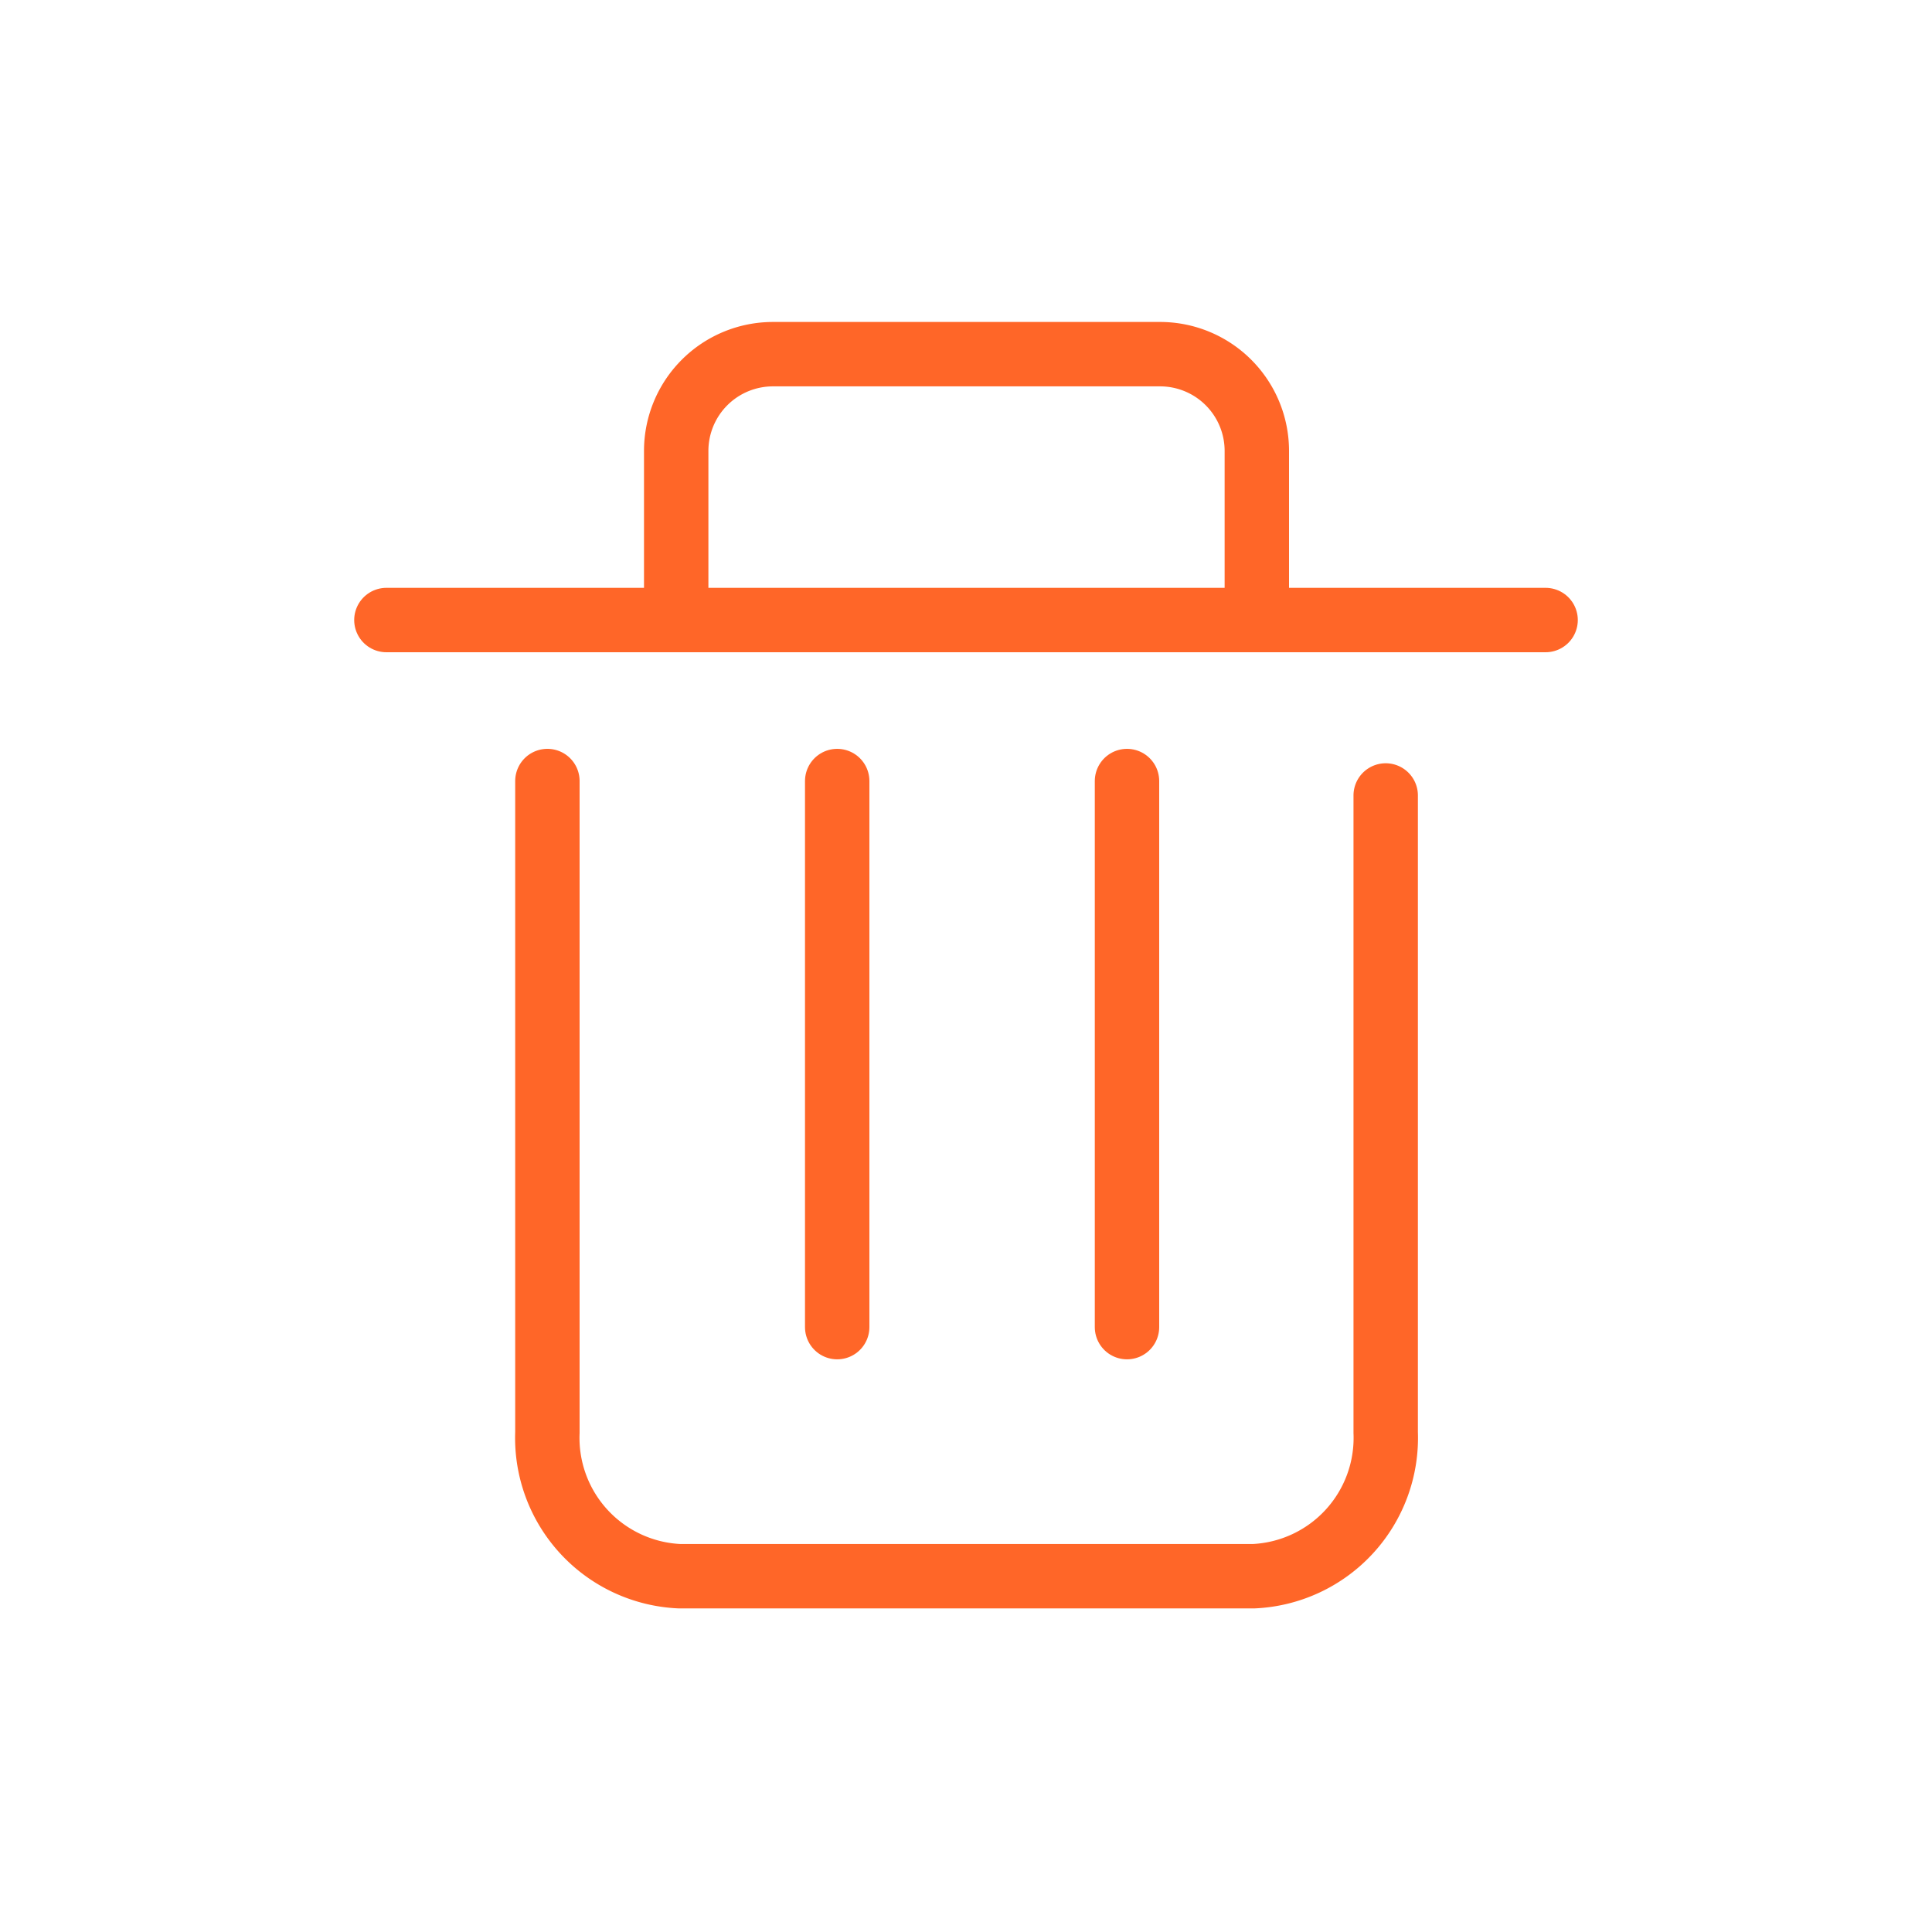
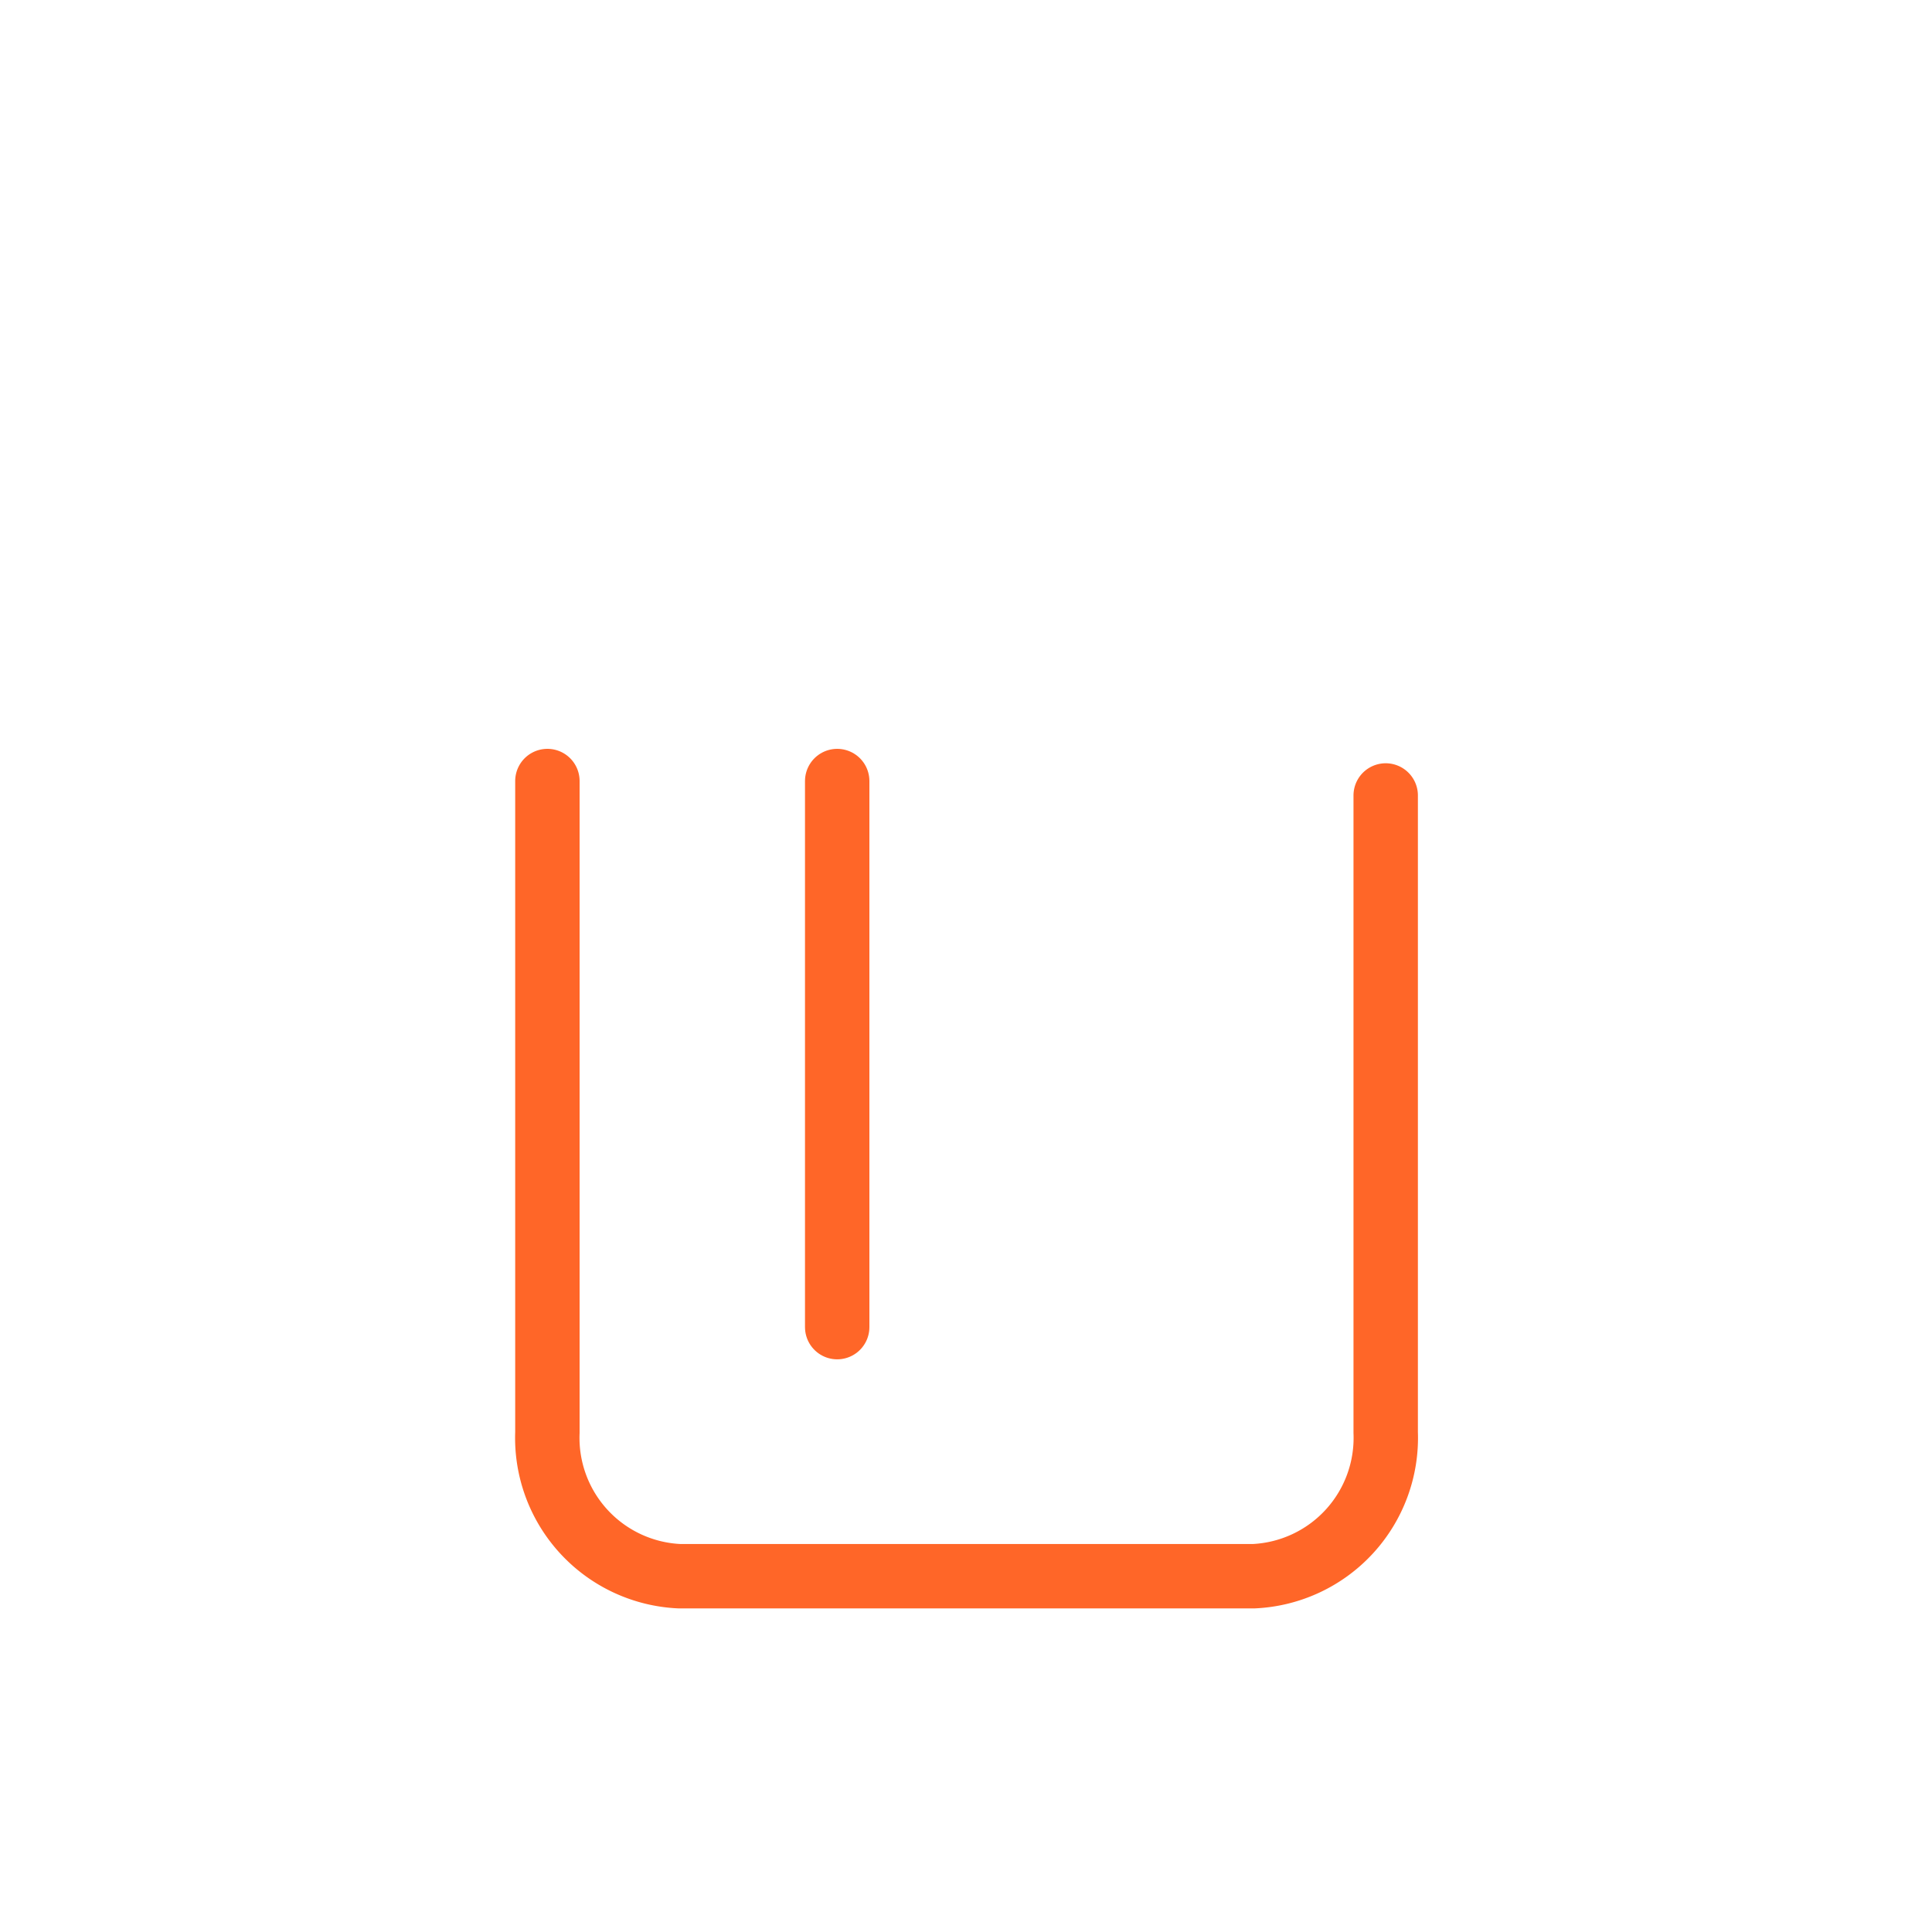
<svg xmlns="http://www.w3.org/2000/svg" width="60" height="60" viewBox="0 0 60 60">
  <defs>
    <style>.a,.c{fill:none;}.a{stroke:#707070;}.b{clip-path:url(#a);}.c{stroke:#ff6628;stroke-linecap:round;stroke-width:2px;}</style>
    <clipPath id="a">
      <rect class="a" width="60" height="60" transform="translate(372 8352)" />
    </clipPath>
  </defs>
  <g class="b" transform="translate(-372 -8352)">
    <g transform="translate(-438.5 5478.756)">
      <path class="c" d="M26.034,6.258V26.041a4.3,4.3,0,0,1-4.111,4.464H4.111A4.3,4.3,0,0,1,0,26.041V5.81" transform="translate(827.5 2891.69)" />
-       <line class="c" x2="36" transform="translate(822.5 2892.5)" />
      <line class="c" y2="16.959" transform="translate(836.5 2897.5)" />
-       <line class="c" y2="16.959" transform="translate(845.5 2897.5)" />
-       <path class="c" d="M18.032,11.513V7.005A3.005,3.005,0,0,0,15.026,4H3.005A3.005,3.005,0,0,0,0,7.005v4.508" transform="translate(831.5 2880.243)" />
    </g>
  </g>
</svg>